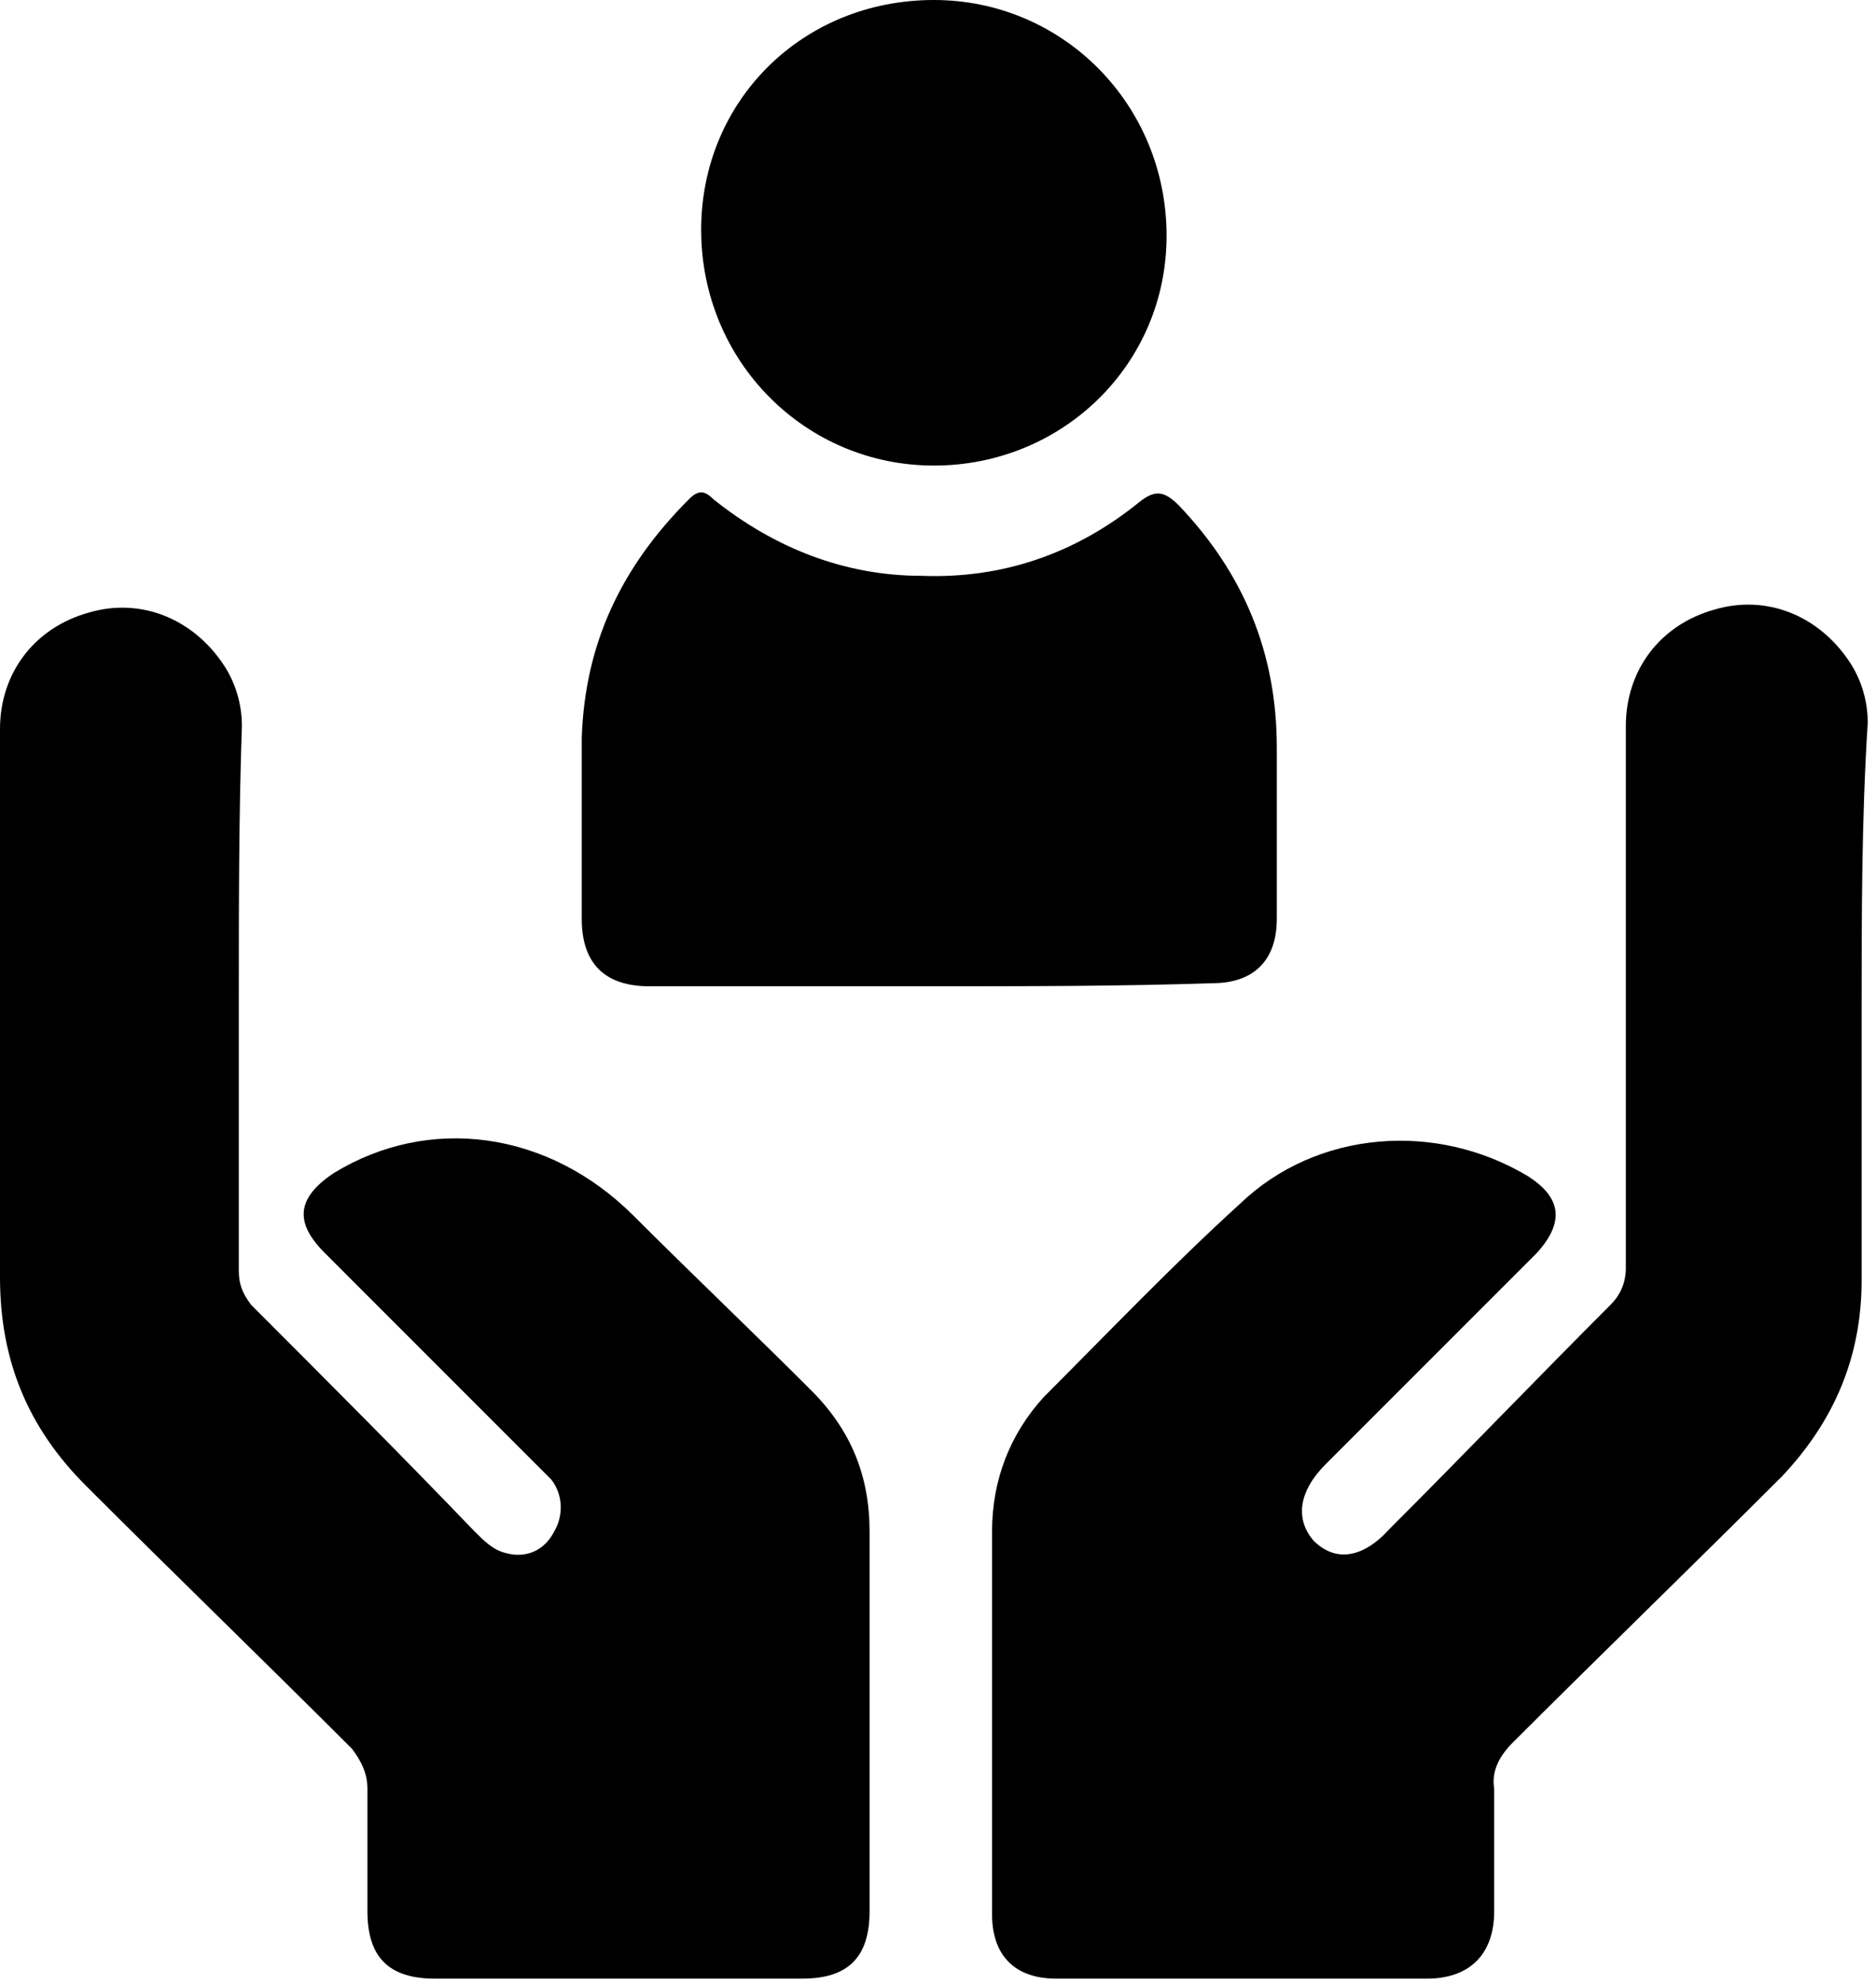
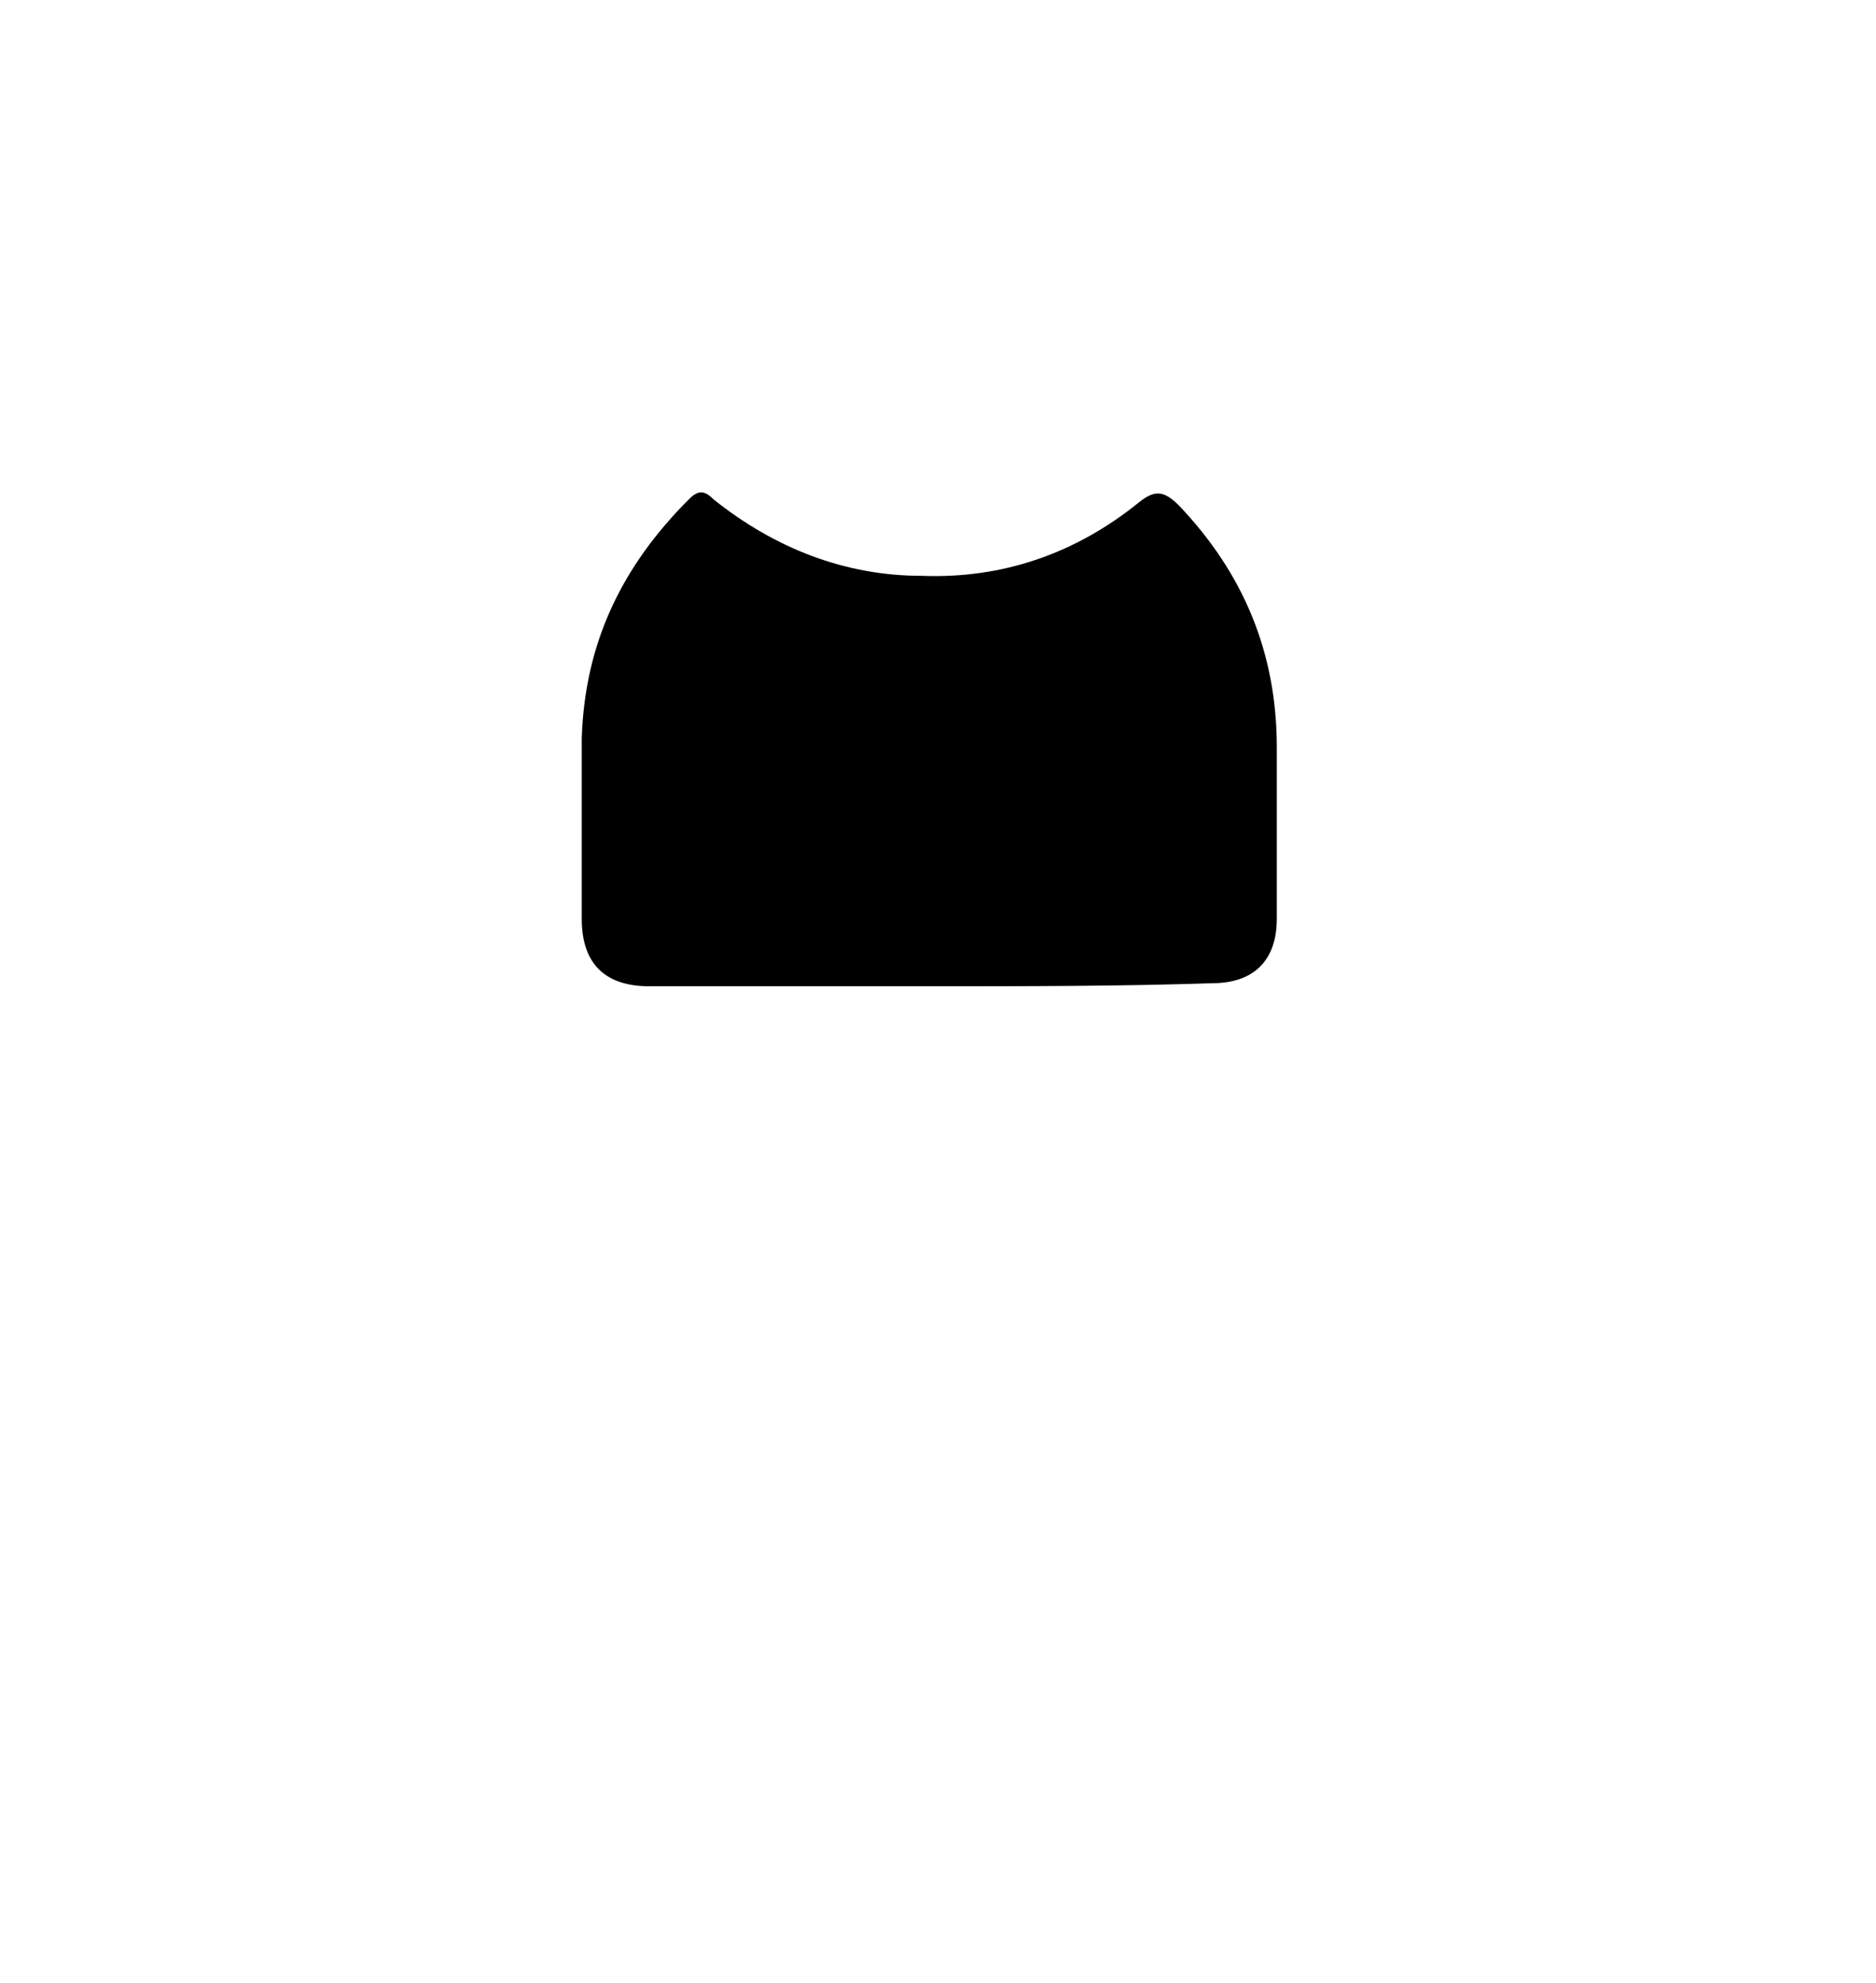
<svg xmlns="http://www.w3.org/2000/svg" width="176" height="186" viewBox="0 0 176 186" fill="none">
-   <path d="M22.406 93.369C22.406 101.988 22.406 110.606 22.406 119.225C22.406 120.374 22.693 121.236 23.555 122.385C30.736 129.567 37.63 136.462 44.525 143.644C45.386 144.506 46.248 145.368 47.397 145.655C49.408 146.23 51.131 145.368 51.993 143.644C52.855 142.208 52.855 140.197 51.706 138.76C51.131 138.186 50.557 137.611 49.982 137.037C43.376 130.429 37.056 124.109 30.449 117.501C27.576 114.628 27.864 112.33 31.311 110.032C40.216 104.573 51.419 106.01 59.462 114.054C64.92 119.512 70.665 124.971 76.123 130.429C79.857 134.164 81.58 138.473 81.58 143.644C81.58 155.423 81.58 167.489 81.58 179.268C81.58 183.577 79.57 185.588 75.261 185.588C63.771 185.588 52.28 185.588 40.79 185.588C36.481 185.588 34.471 183.577 34.471 179.268C34.471 175.533 34.471 171.511 34.471 167.777C34.471 166.34 33.896 165.191 33.034 164.042C24.704 155.71 16.373 147.666 8.043 139.335C2.585 133.877 0 127.556 0 119.799C0 102.562 0 85.325 0 68.375C0 63.204 3.16 58.894 8.33 57.458C13.214 56.022 18.097 58.032 20.97 62.342C22.119 64.066 22.693 66.077 22.693 68.088C22.406 76.419 22.406 84.75 22.406 93.369Z" fill="black" />
-   <path d="M174.651 94.805C174.651 103.137 174.651 111.756 174.651 120.087C174.651 127.269 172.066 133.302 167.182 138.473C158.852 146.805 150.234 155.136 141.904 163.467C140.755 164.617 139.893 166.053 140.18 167.777C140.18 171.511 140.18 175.534 140.18 179.268C140.18 183.29 137.882 185.589 133.861 185.589C122.371 185.589 110.593 185.589 99.103 185.589C95.081 185.589 93.071 183.29 93.071 179.556C93.071 167.489 93.071 155.711 93.071 143.645C93.071 138.761 94.794 134.451 97.954 131.004C103.986 124.971 110.019 118.65 116.338 112.905C123.52 106.01 134.723 105.148 143.34 110.319C146.5 112.33 146.787 114.628 144.202 117.501C137.595 124.109 130.988 130.717 124.381 137.324C121.796 139.91 121.509 142.495 123.232 144.506C125.243 146.517 127.828 146.23 130.414 143.357C137.308 136.462 144.202 129.28 151.096 122.385C151.958 121.523 152.532 120.374 152.532 118.938C152.532 101.988 152.532 85.038 152.532 68.088C152.532 62.917 155.692 58.607 160.863 57.171C165.746 55.734 170.629 57.745 173.502 62.055C174.651 63.778 175.225 65.79 175.225 67.8C174.651 76.706 174.651 85.9 174.651 94.805Z" fill="black" />
  <path d="M87.325 92.507C78.421 92.507 69.803 92.507 60.898 92.507C56.876 92.507 54.578 90.496 54.578 86.186C54.578 80.441 54.578 74.982 54.578 69.237C54.866 60.331 58.313 53.148 64.632 46.828C65.494 45.966 66.069 45.966 66.93 46.828C72.675 51.425 79.282 54.01 86.464 54.01C93.932 54.297 100.826 51.999 106.859 47.115C108.295 45.966 109.157 45.966 110.593 47.403C116.625 53.723 119.785 61.192 119.785 70.098C119.785 75.557 119.785 80.728 119.785 86.186C119.785 90.209 117.487 92.22 113.753 92.22C105.135 92.507 96.23 92.507 87.325 92.507Z" fill="black" />
-   <path d="M87.613 0C99.677 0 109.444 9.768 109.444 22.121C109.444 34.187 99.677 43.668 87.613 43.668C75.548 43.668 65.781 33.9 65.781 21.547C65.781 9.481 75.261 0 87.613 0Z" fill="black" />
</svg>